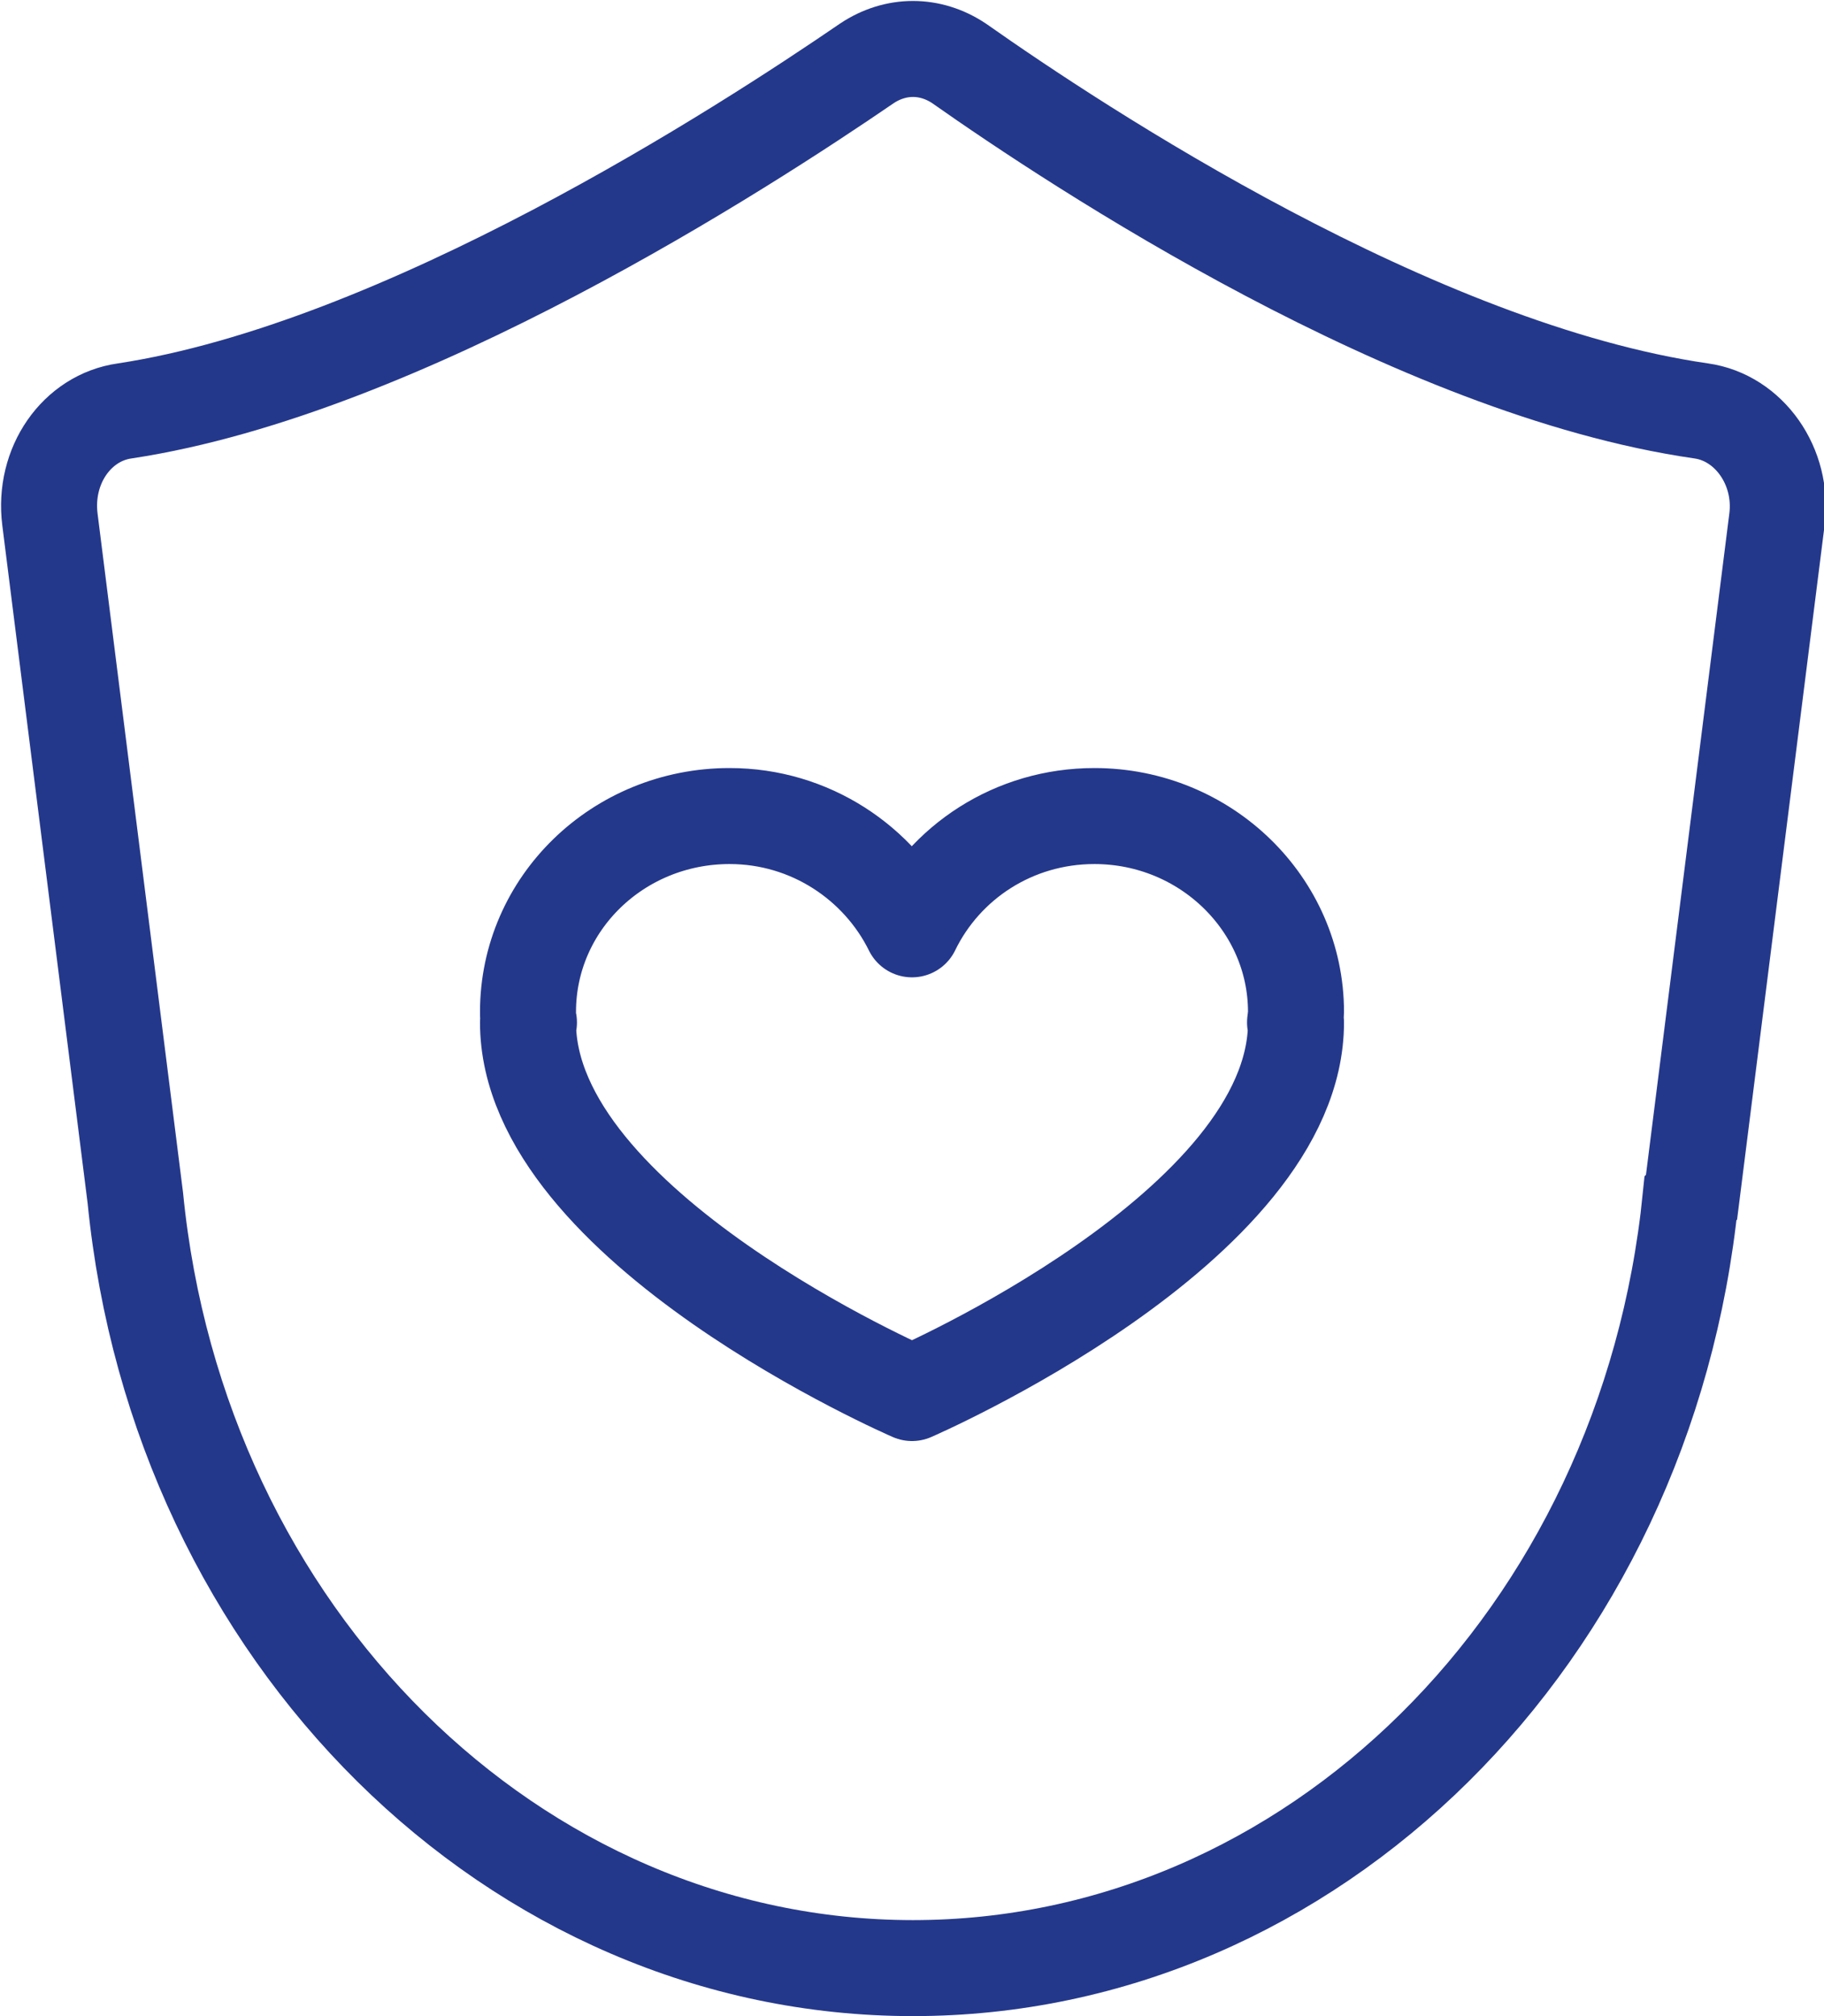
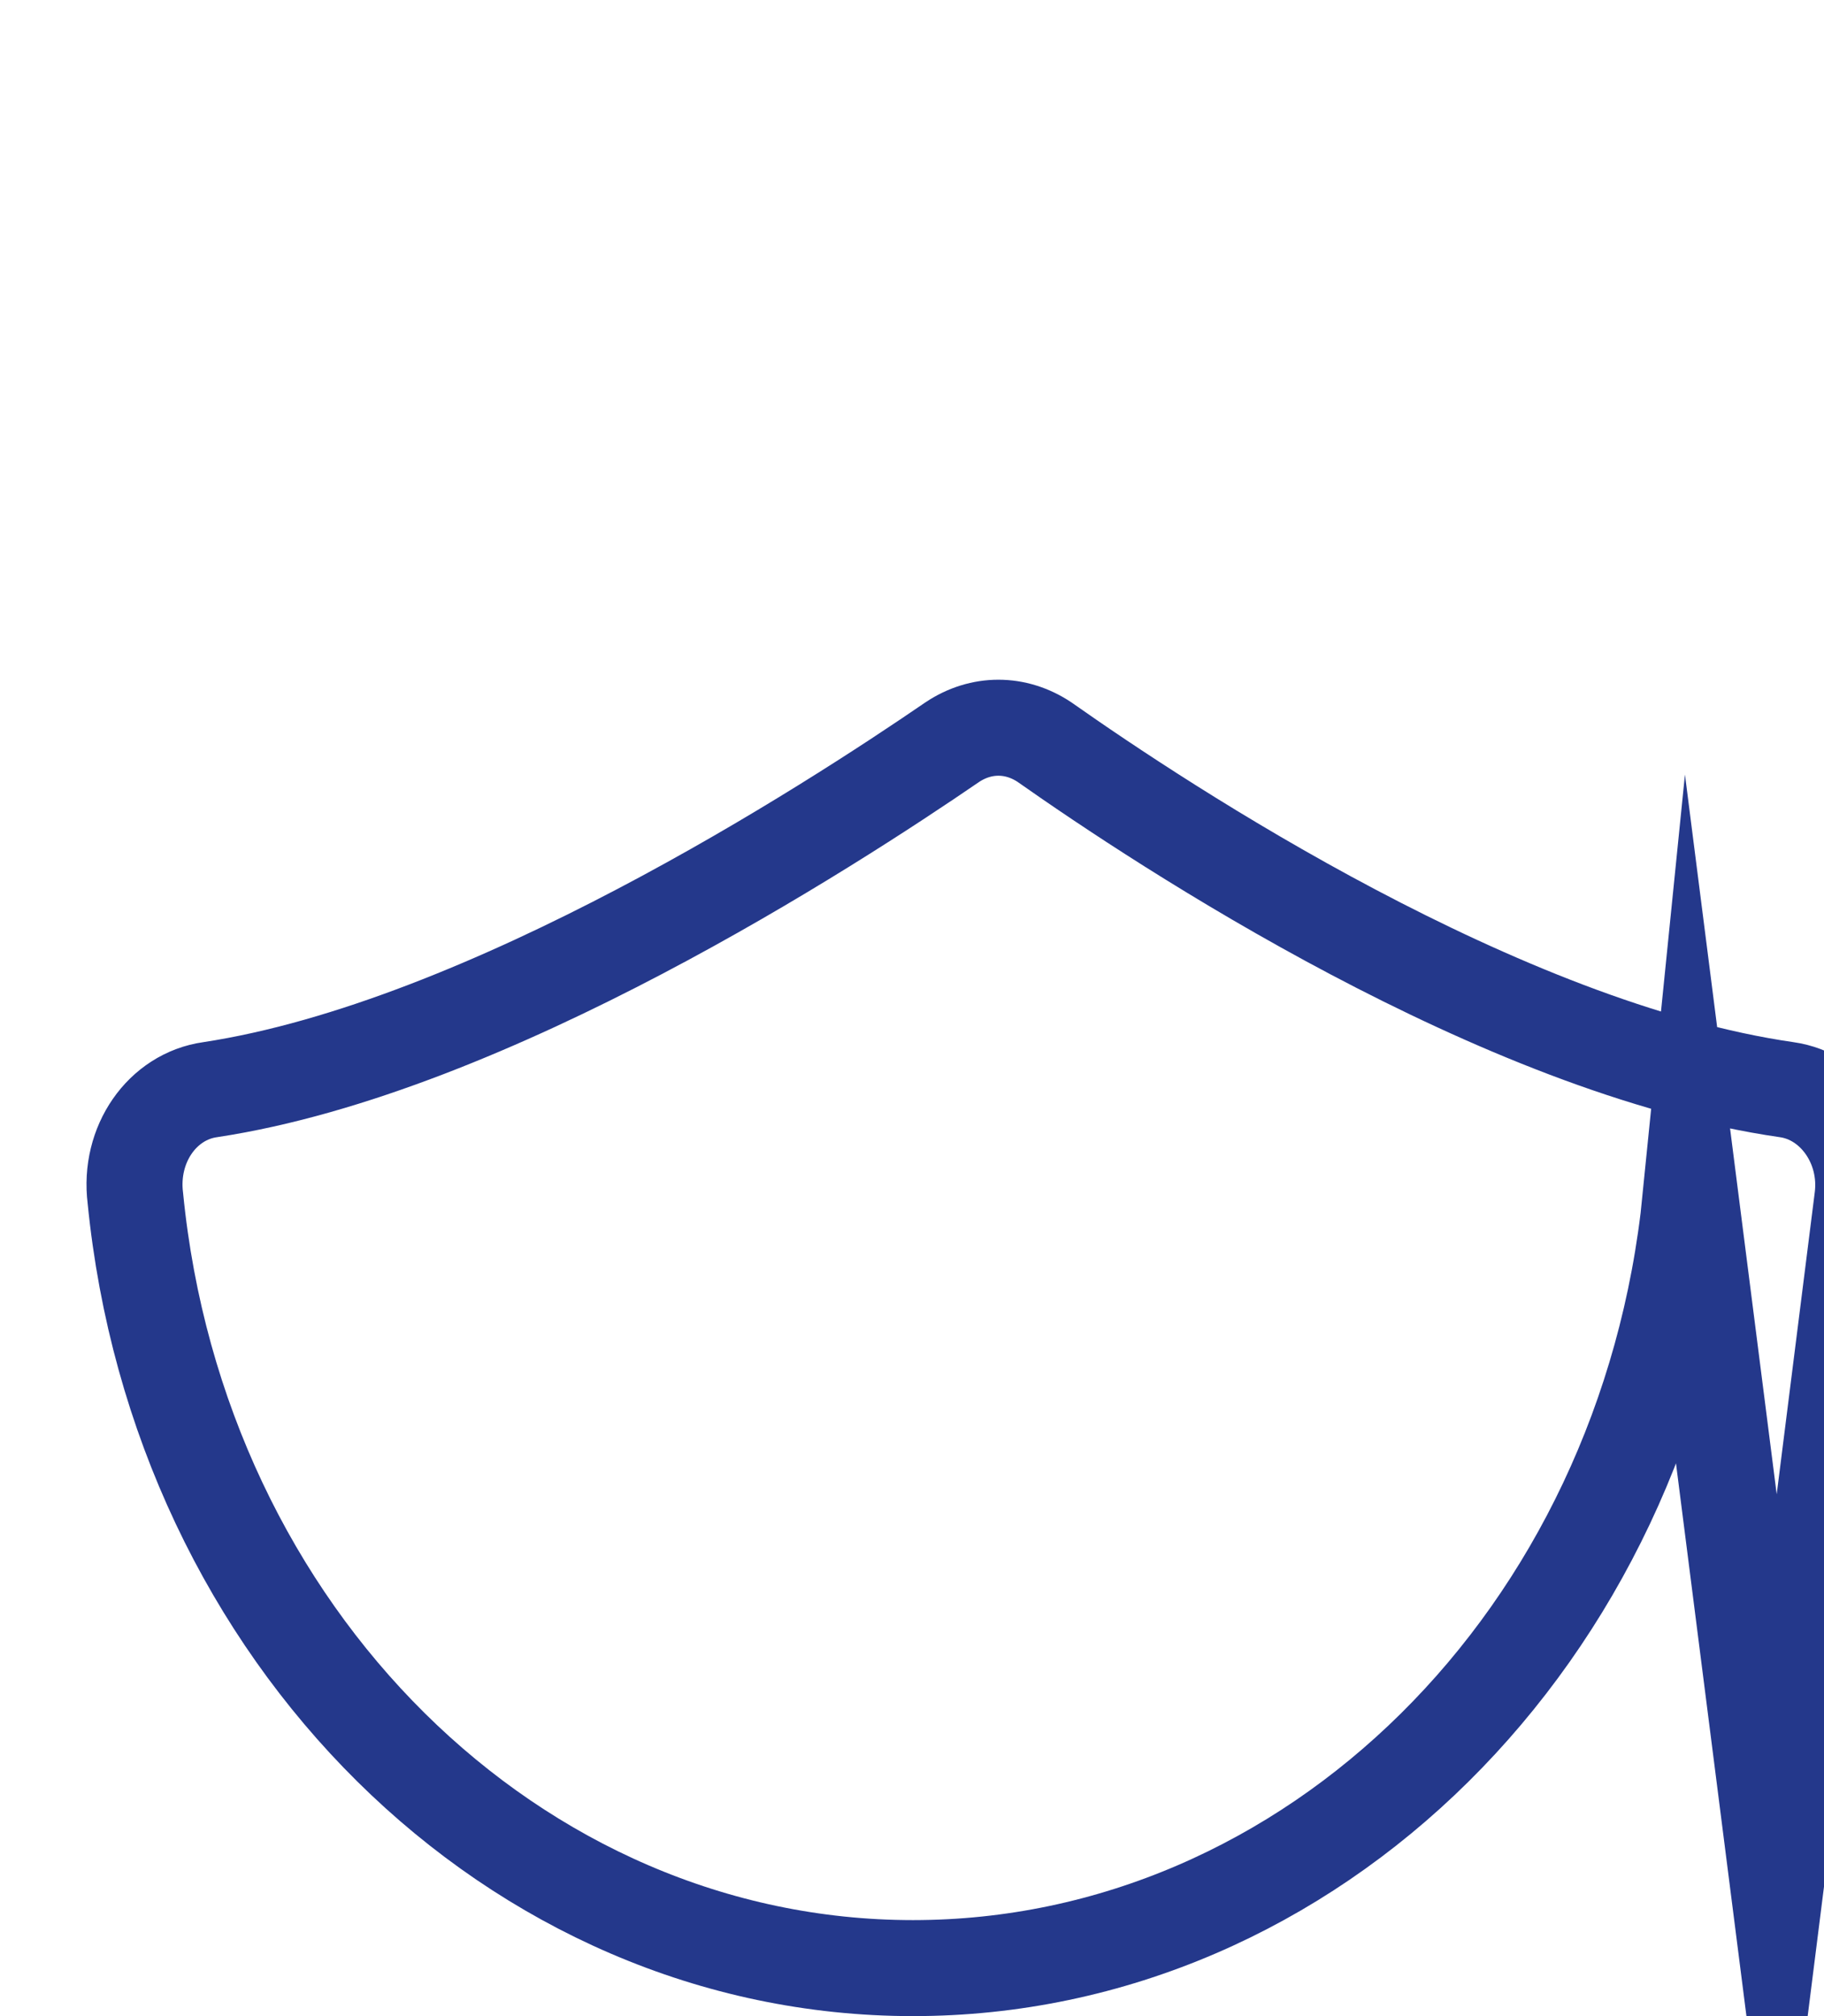
<svg xmlns="http://www.w3.org/2000/svg" id="Layer_2" data-name="Layer 2" viewBox="0 0 19 21">
  <defs>
    <style> .cls-1 { stroke-linecap: round; stroke-linejoin: round; } .cls-1, .cls-2 { fill: none; stroke: #24388b; } .cls-2 { stroke-miterlimit: 10; } </style>
  </defs>
  <g id="Layer_1-2" data-name="Layer 1">
    <g>
-       <path class="cls-2" d="M17.61,12.48c-.46,4.57-3.95,8.02-8.1,8.02h0s0,0,0,0c-4.15,0-7.65-3.46-8.1-8.02l-.89-7.07c-.07-.56.28-1.06.78-1.13,2.9-.44,6.46-2.75,7.73-3.62.3-.2.66-.2.96,0,1.25.88,4.75,3.19,7.73,3.62.5.07.86.58.79,1.13l-.89,7.06Z" />
-       <path class="cls-1" d="M13.5,10.54c0-1.12-.94-2.04-2.1-2.04-.84,0-1.56.48-1.9,1.18-.34-.69-1.06-1.18-1.9-1.18-1.16,0-2.1.91-2.1,2.04,0,.04,0,.07.01.11h-.01c0,2.13,4,3.86,4,3.86,0,0,4-1.73,4-3.86h-.01s.01-.07.01-.11Z" />
+       <path class="cls-2" d="M17.61,12.48c-.46,4.57-3.95,8.02-8.1,8.02h0s0,0,0,0c-4.15,0-7.65-3.46-8.1-8.02c-.07-.56.28-1.06.78-1.13,2.9-.44,6.46-2.75,7.73-3.62.3-.2.66-.2.96,0,1.25.88,4.75,3.19,7.73,3.62.5.07.86.58.79,1.13l-.89,7.06Z" />
    </g>
  </g>
</svg>